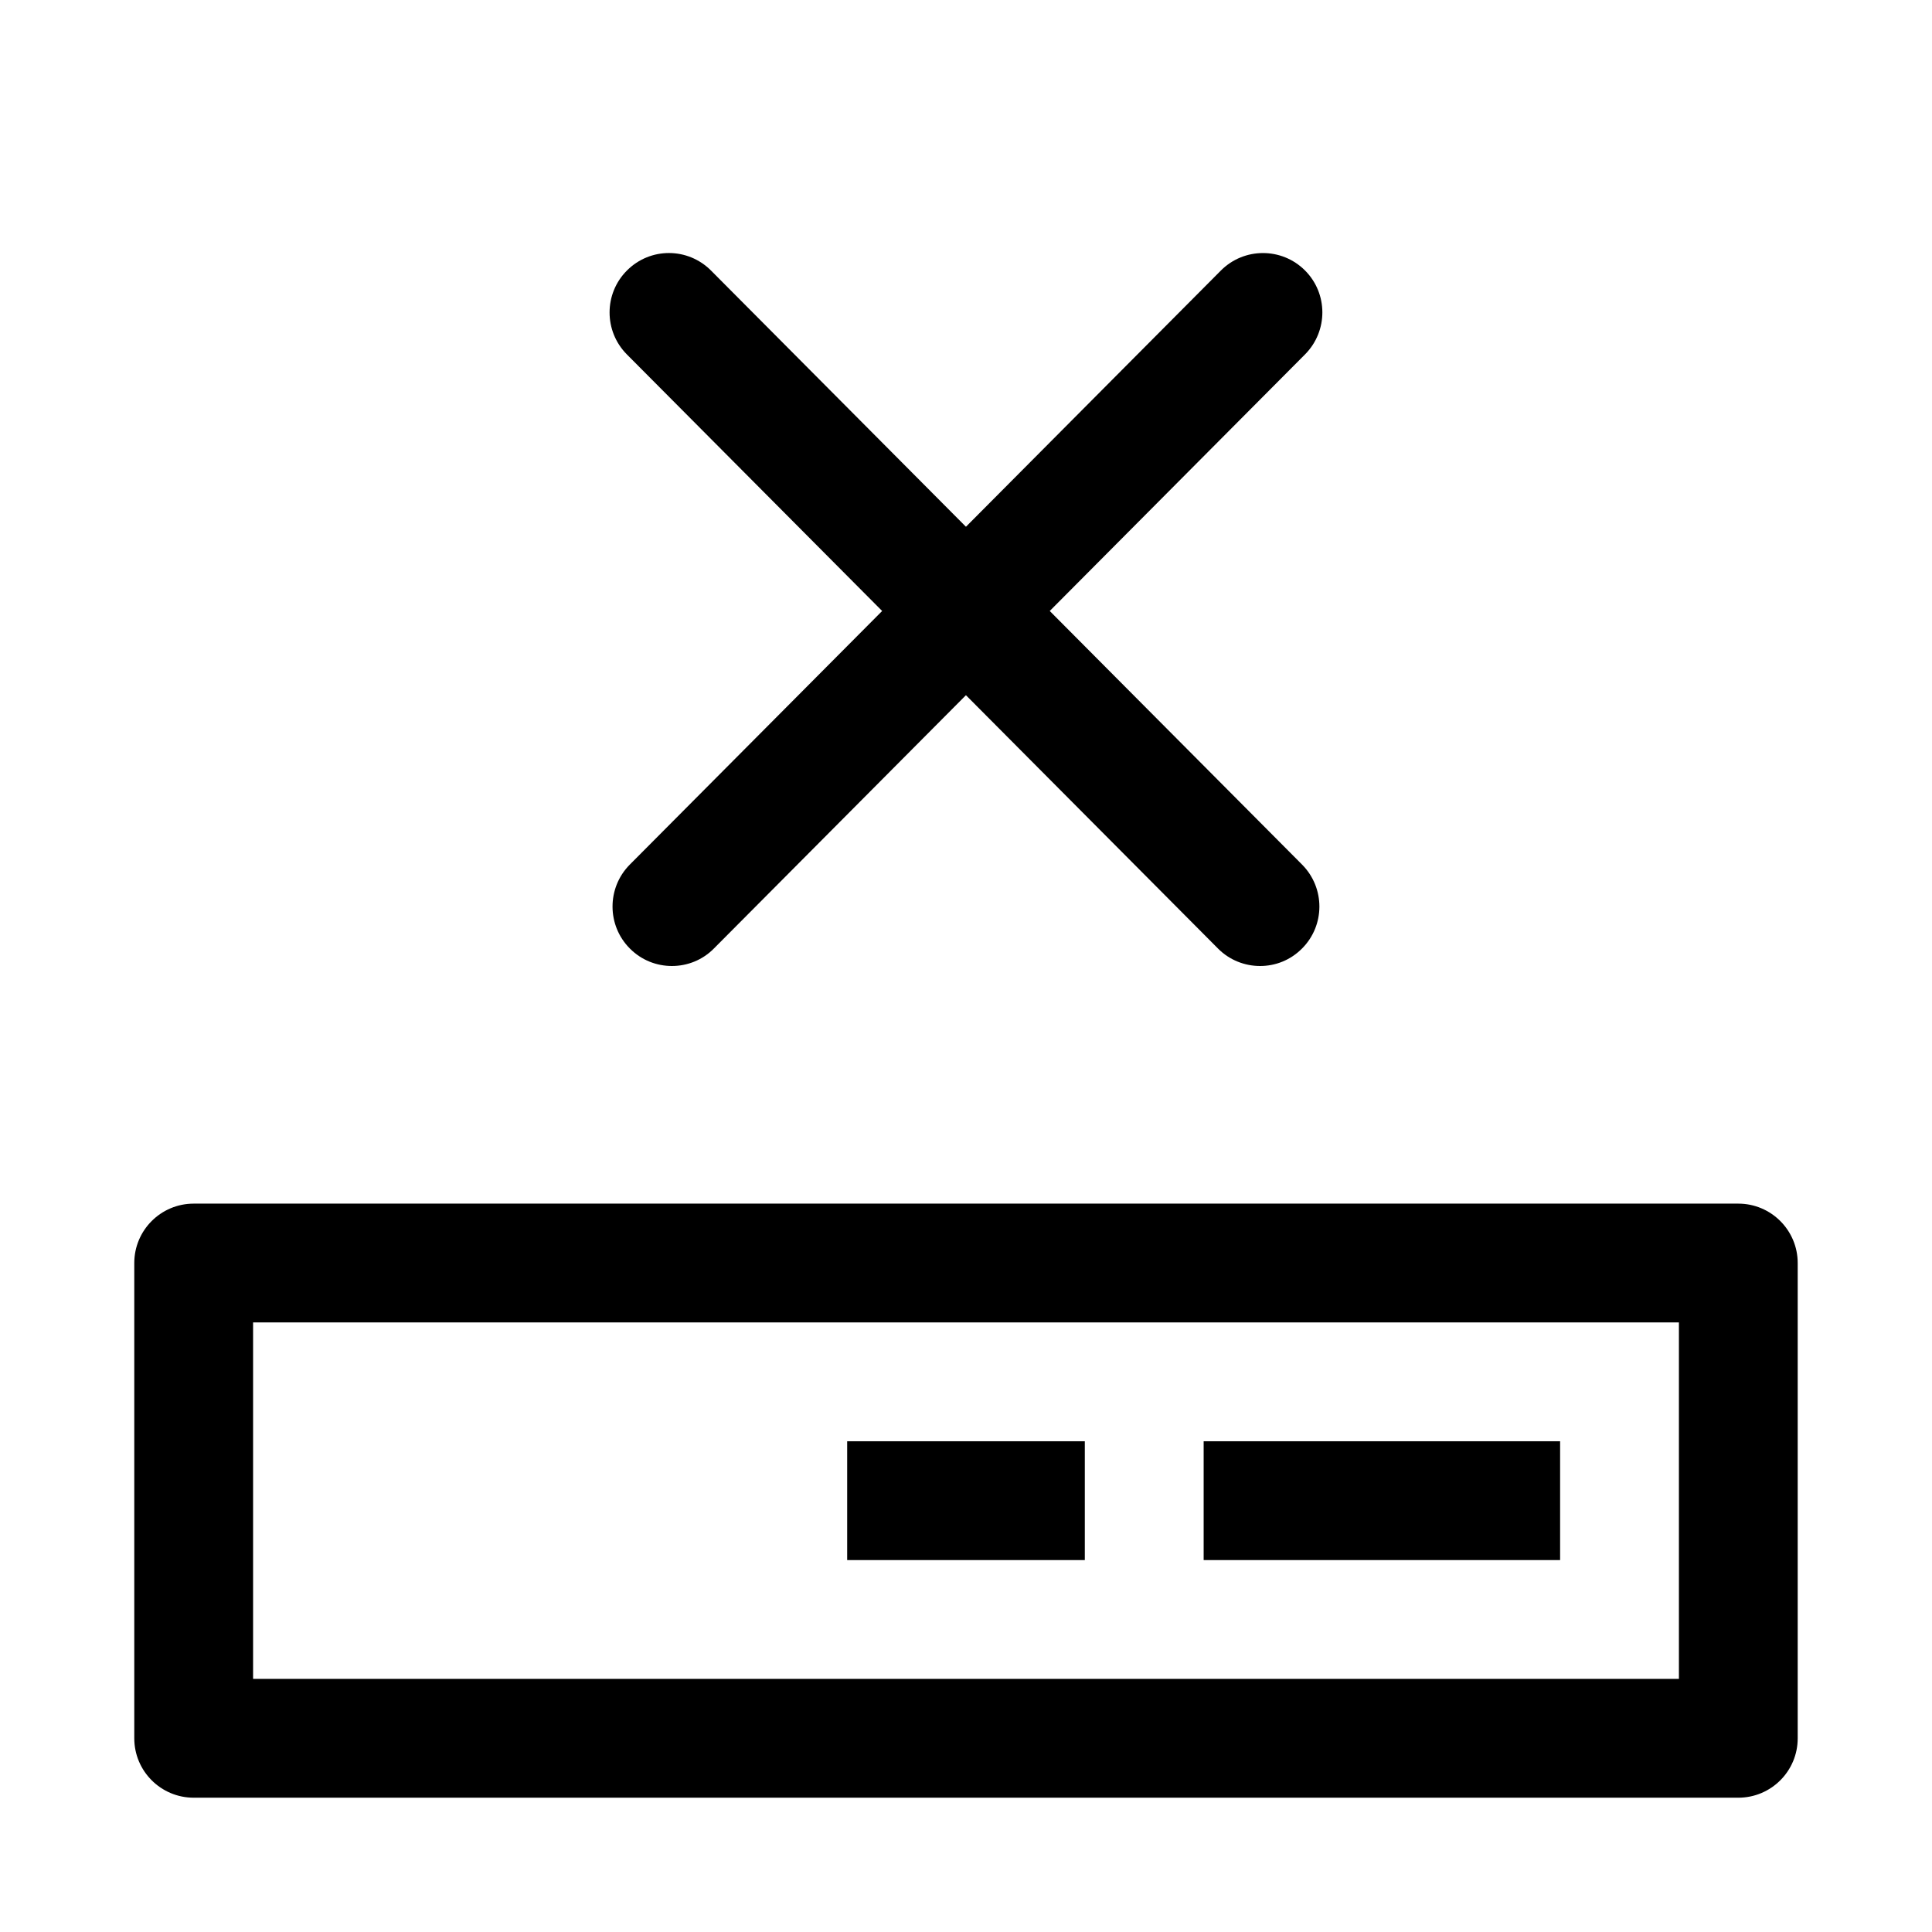
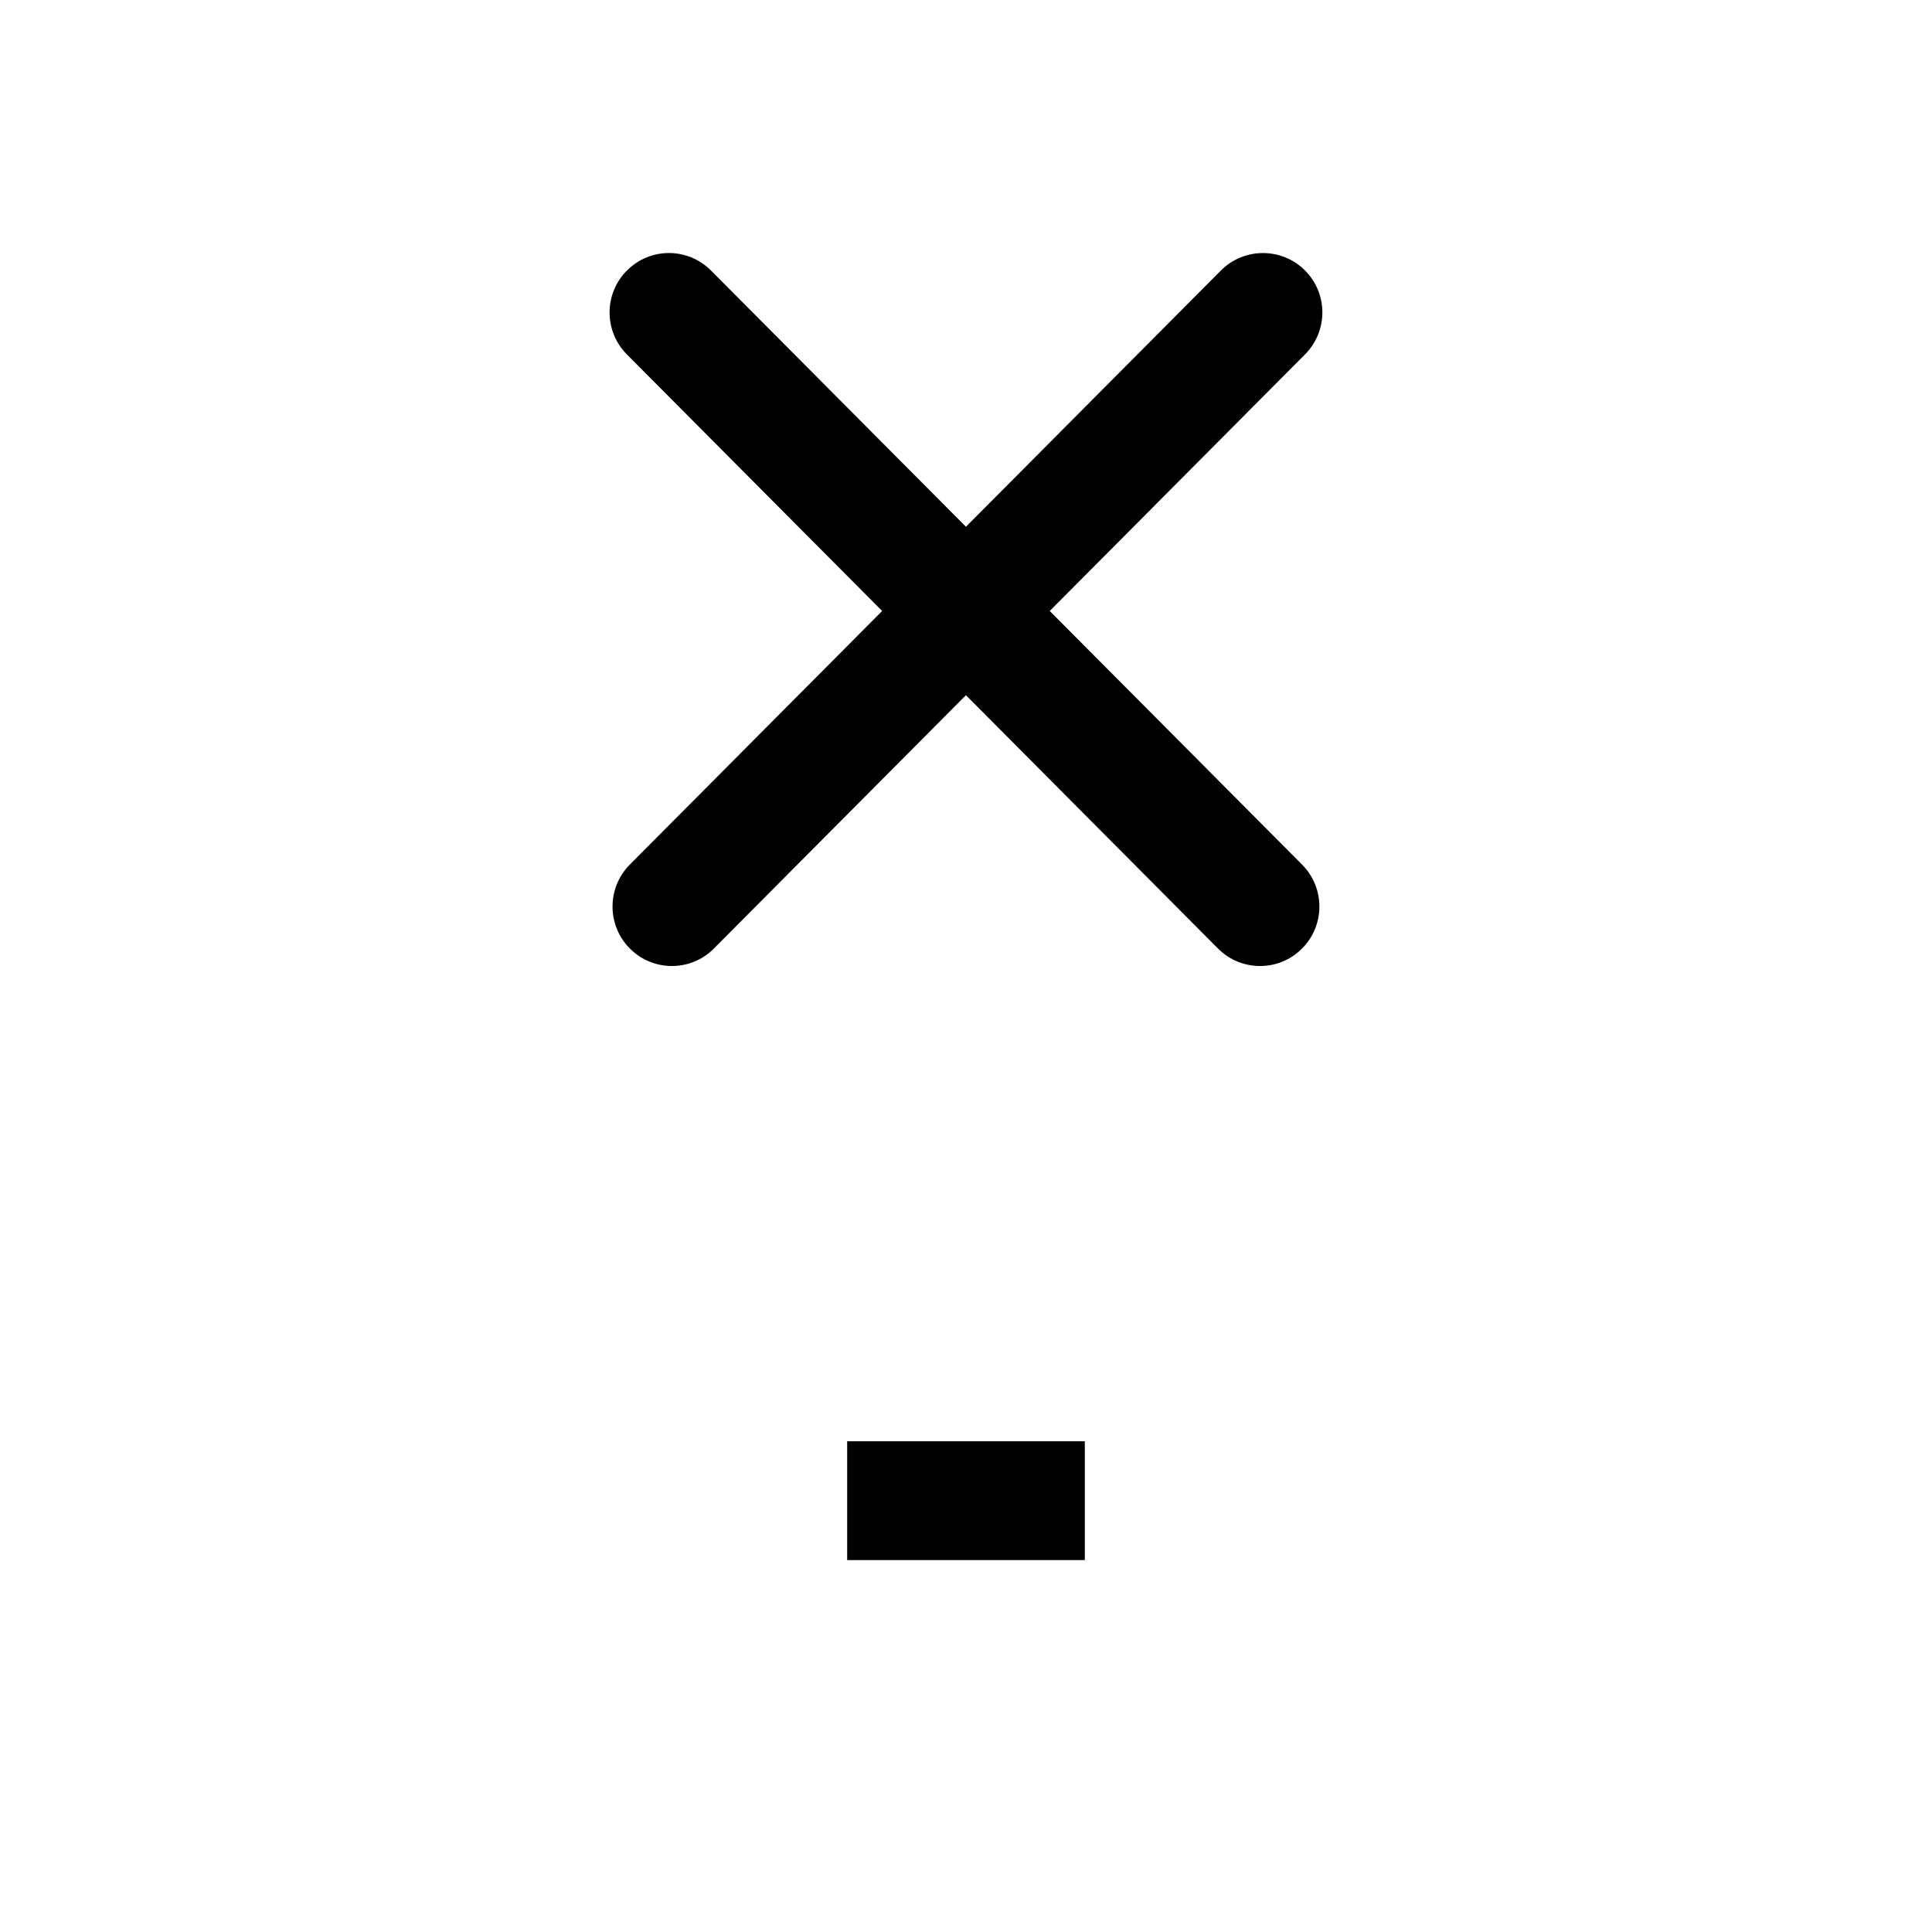
<svg xmlns="http://www.w3.org/2000/svg" fill="#000000" width="800px" height="800px" version="1.1" viewBox="144 144 512 512">
  <g>
    <path d="m322.07 400c-4.031 0-8.031-1.512-11.117-4.598-6.141-6.109-6.172-16.09-0.062-22.262l156.65-157.44c6.141-6.172 16.121-6.172 22.262-0.062 6.172 6.141 6.172 16.09 0.062 22.262l-156.65 157.44c-3.055 3.117-7.113 4.66-11.145 4.66z" />
-     <path d="m477.93 400c-4.031 0-8.094-1.543-11.148-4.629l-156.65-157.44c-6.137-6.172-6.106-16.152 0.035-22.262 6.172-6.172 16.121-6.141 22.262 0.031l156.65 157.44c6.109 6.172 6.109 16.121-0.062 22.262-3.086 3.086-7.055 4.598-11.086 4.598z" />
-     <path d="m604.67 620.41h-409.34c-8.691 0-15.746-7.051-15.746-15.742v-125.95c0-8.691 7.055-15.742 15.742-15.742h409.34c8.691 0 15.742 7.055 15.742 15.742v125.95c0.004 8.691-7.047 15.742-15.738 15.742zm-393.6-31.488h377.86v-94.465h-377.86z" />
-     <path d="m462.98 525.95h94.465v31.488h-94.465z" />
+     <path d="m477.93 400c-4.031 0-8.094-1.543-11.148-4.629l-156.65-157.44c-6.137-6.172-6.106-16.152 0.035-22.262 6.172-6.172 16.121-6.141 22.262 0.031l156.65 157.44c6.109 6.172 6.109 16.121-0.062 22.262-3.086 3.086-7.055 4.598-11.086 4.598" />
    <path d="m368.51 525.95h62.977v31.488h-62.977z" />
  </g>
</svg>